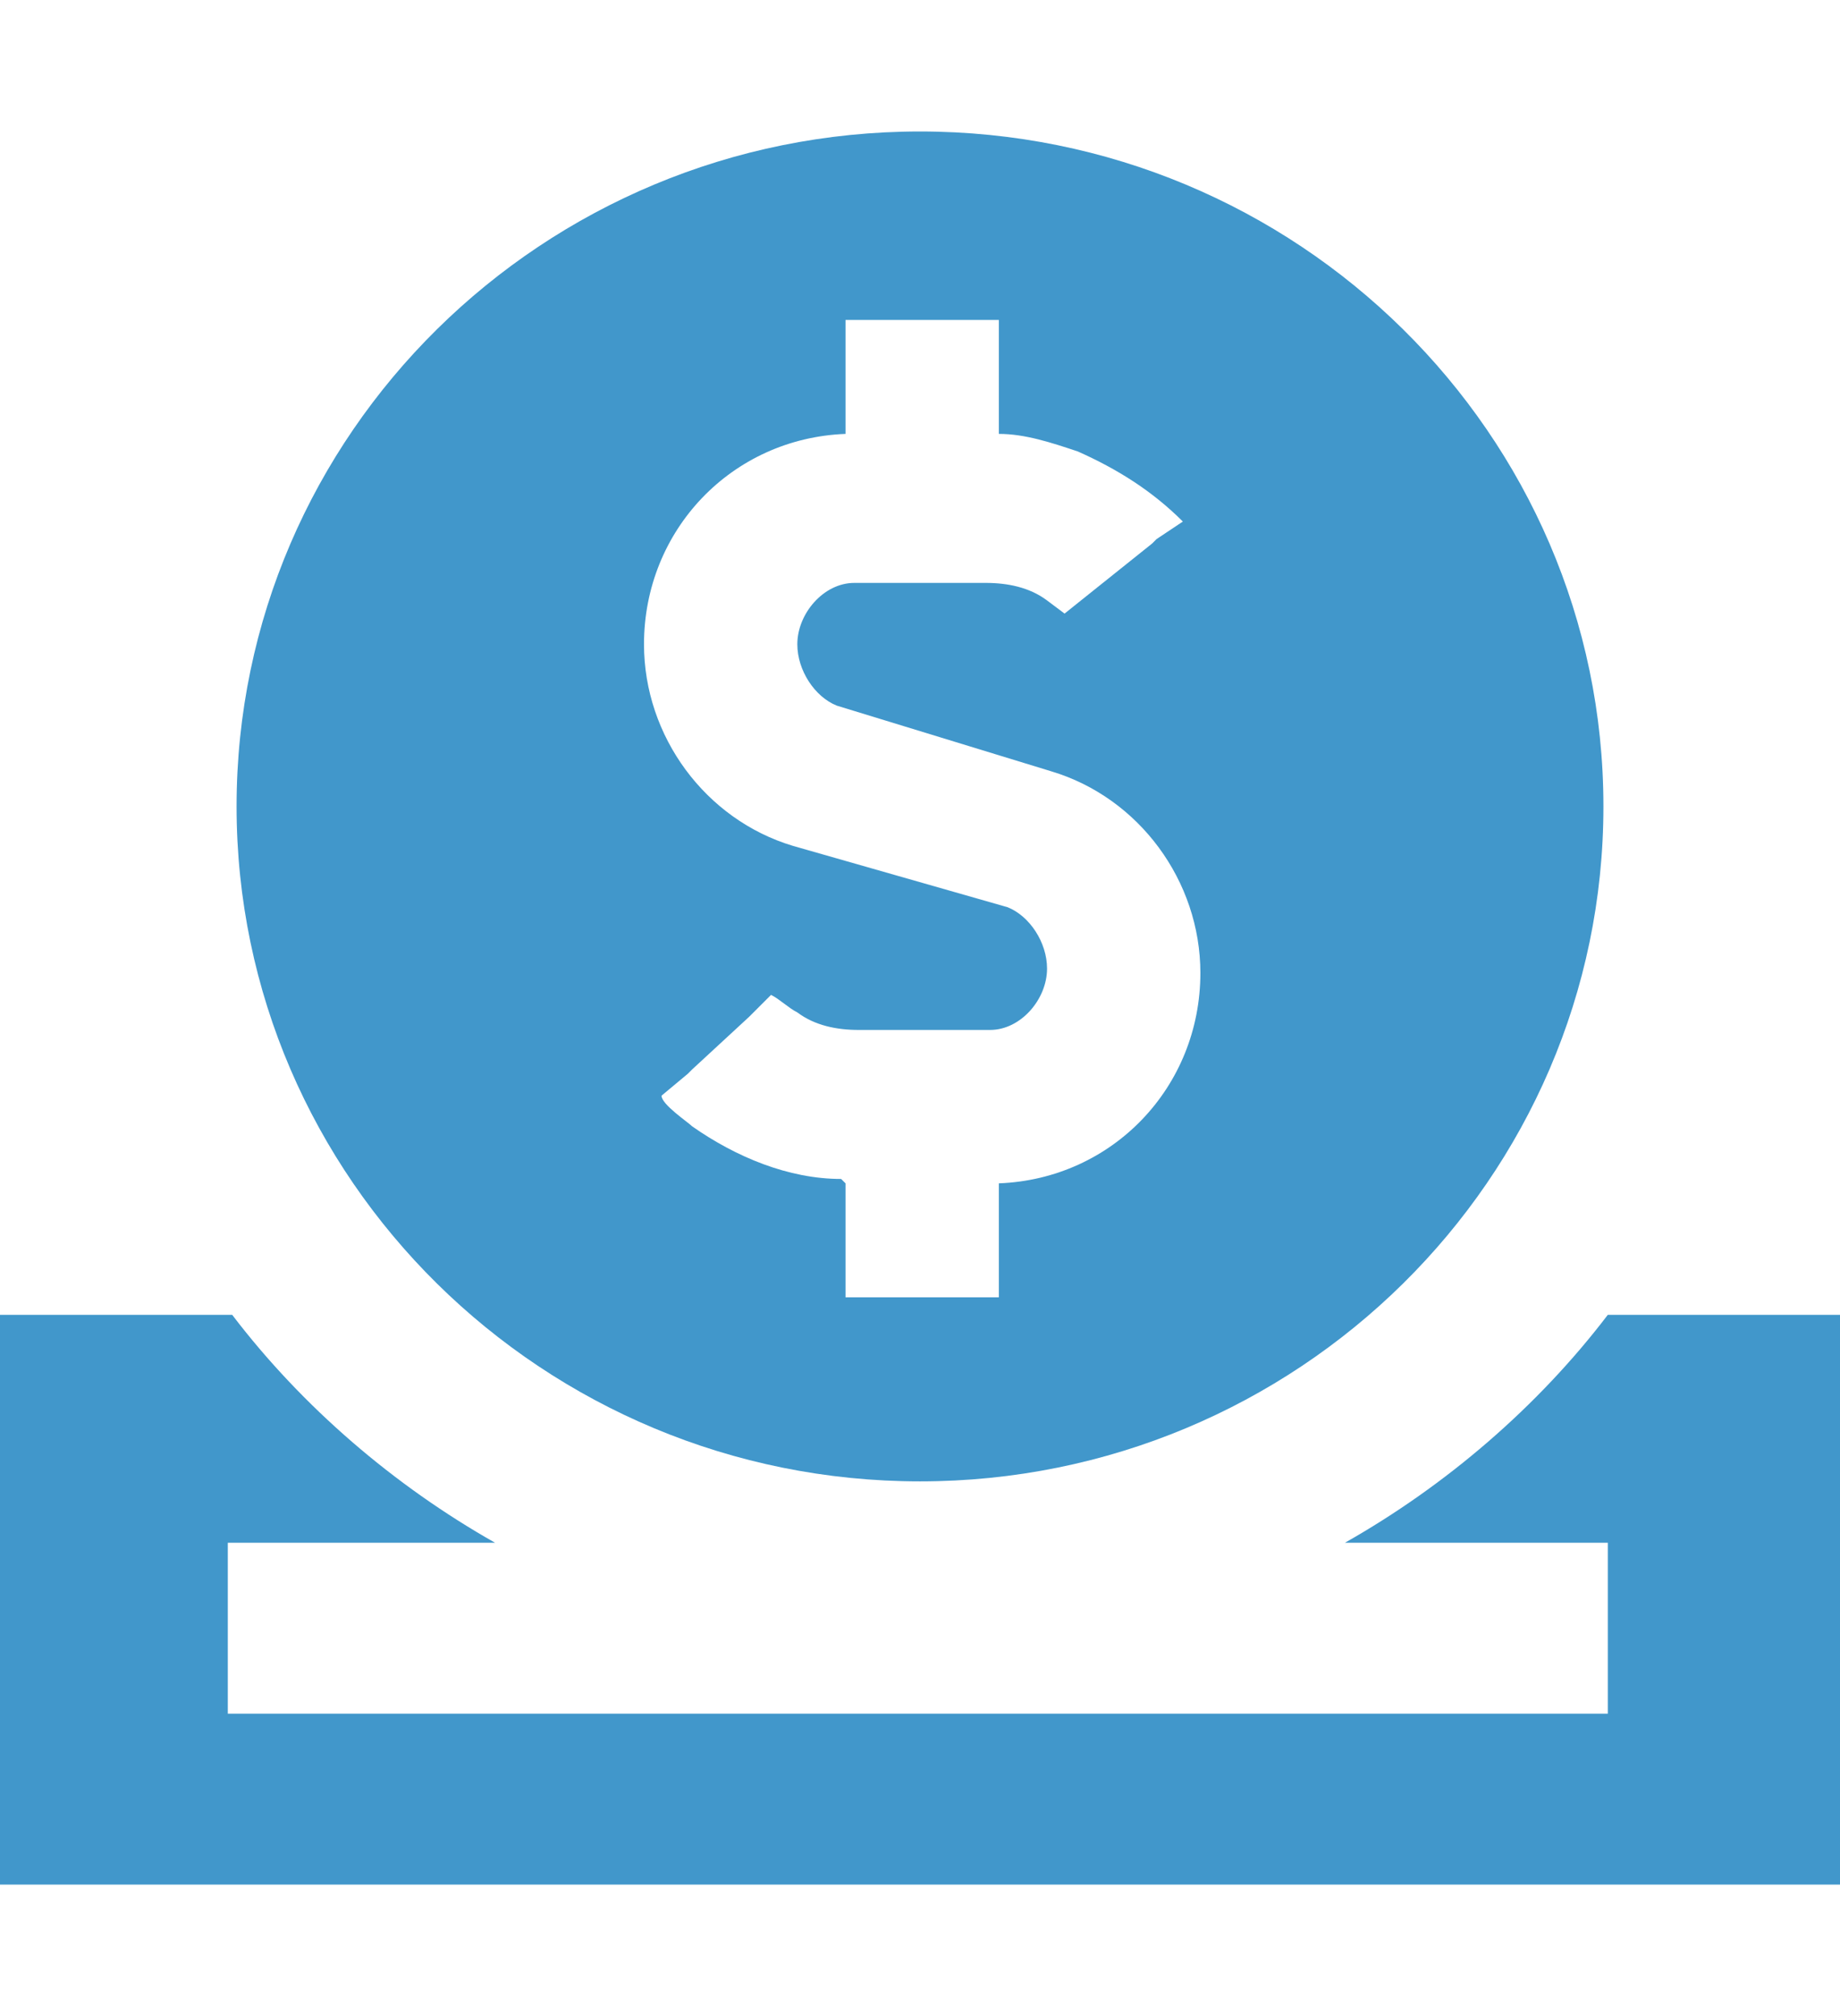
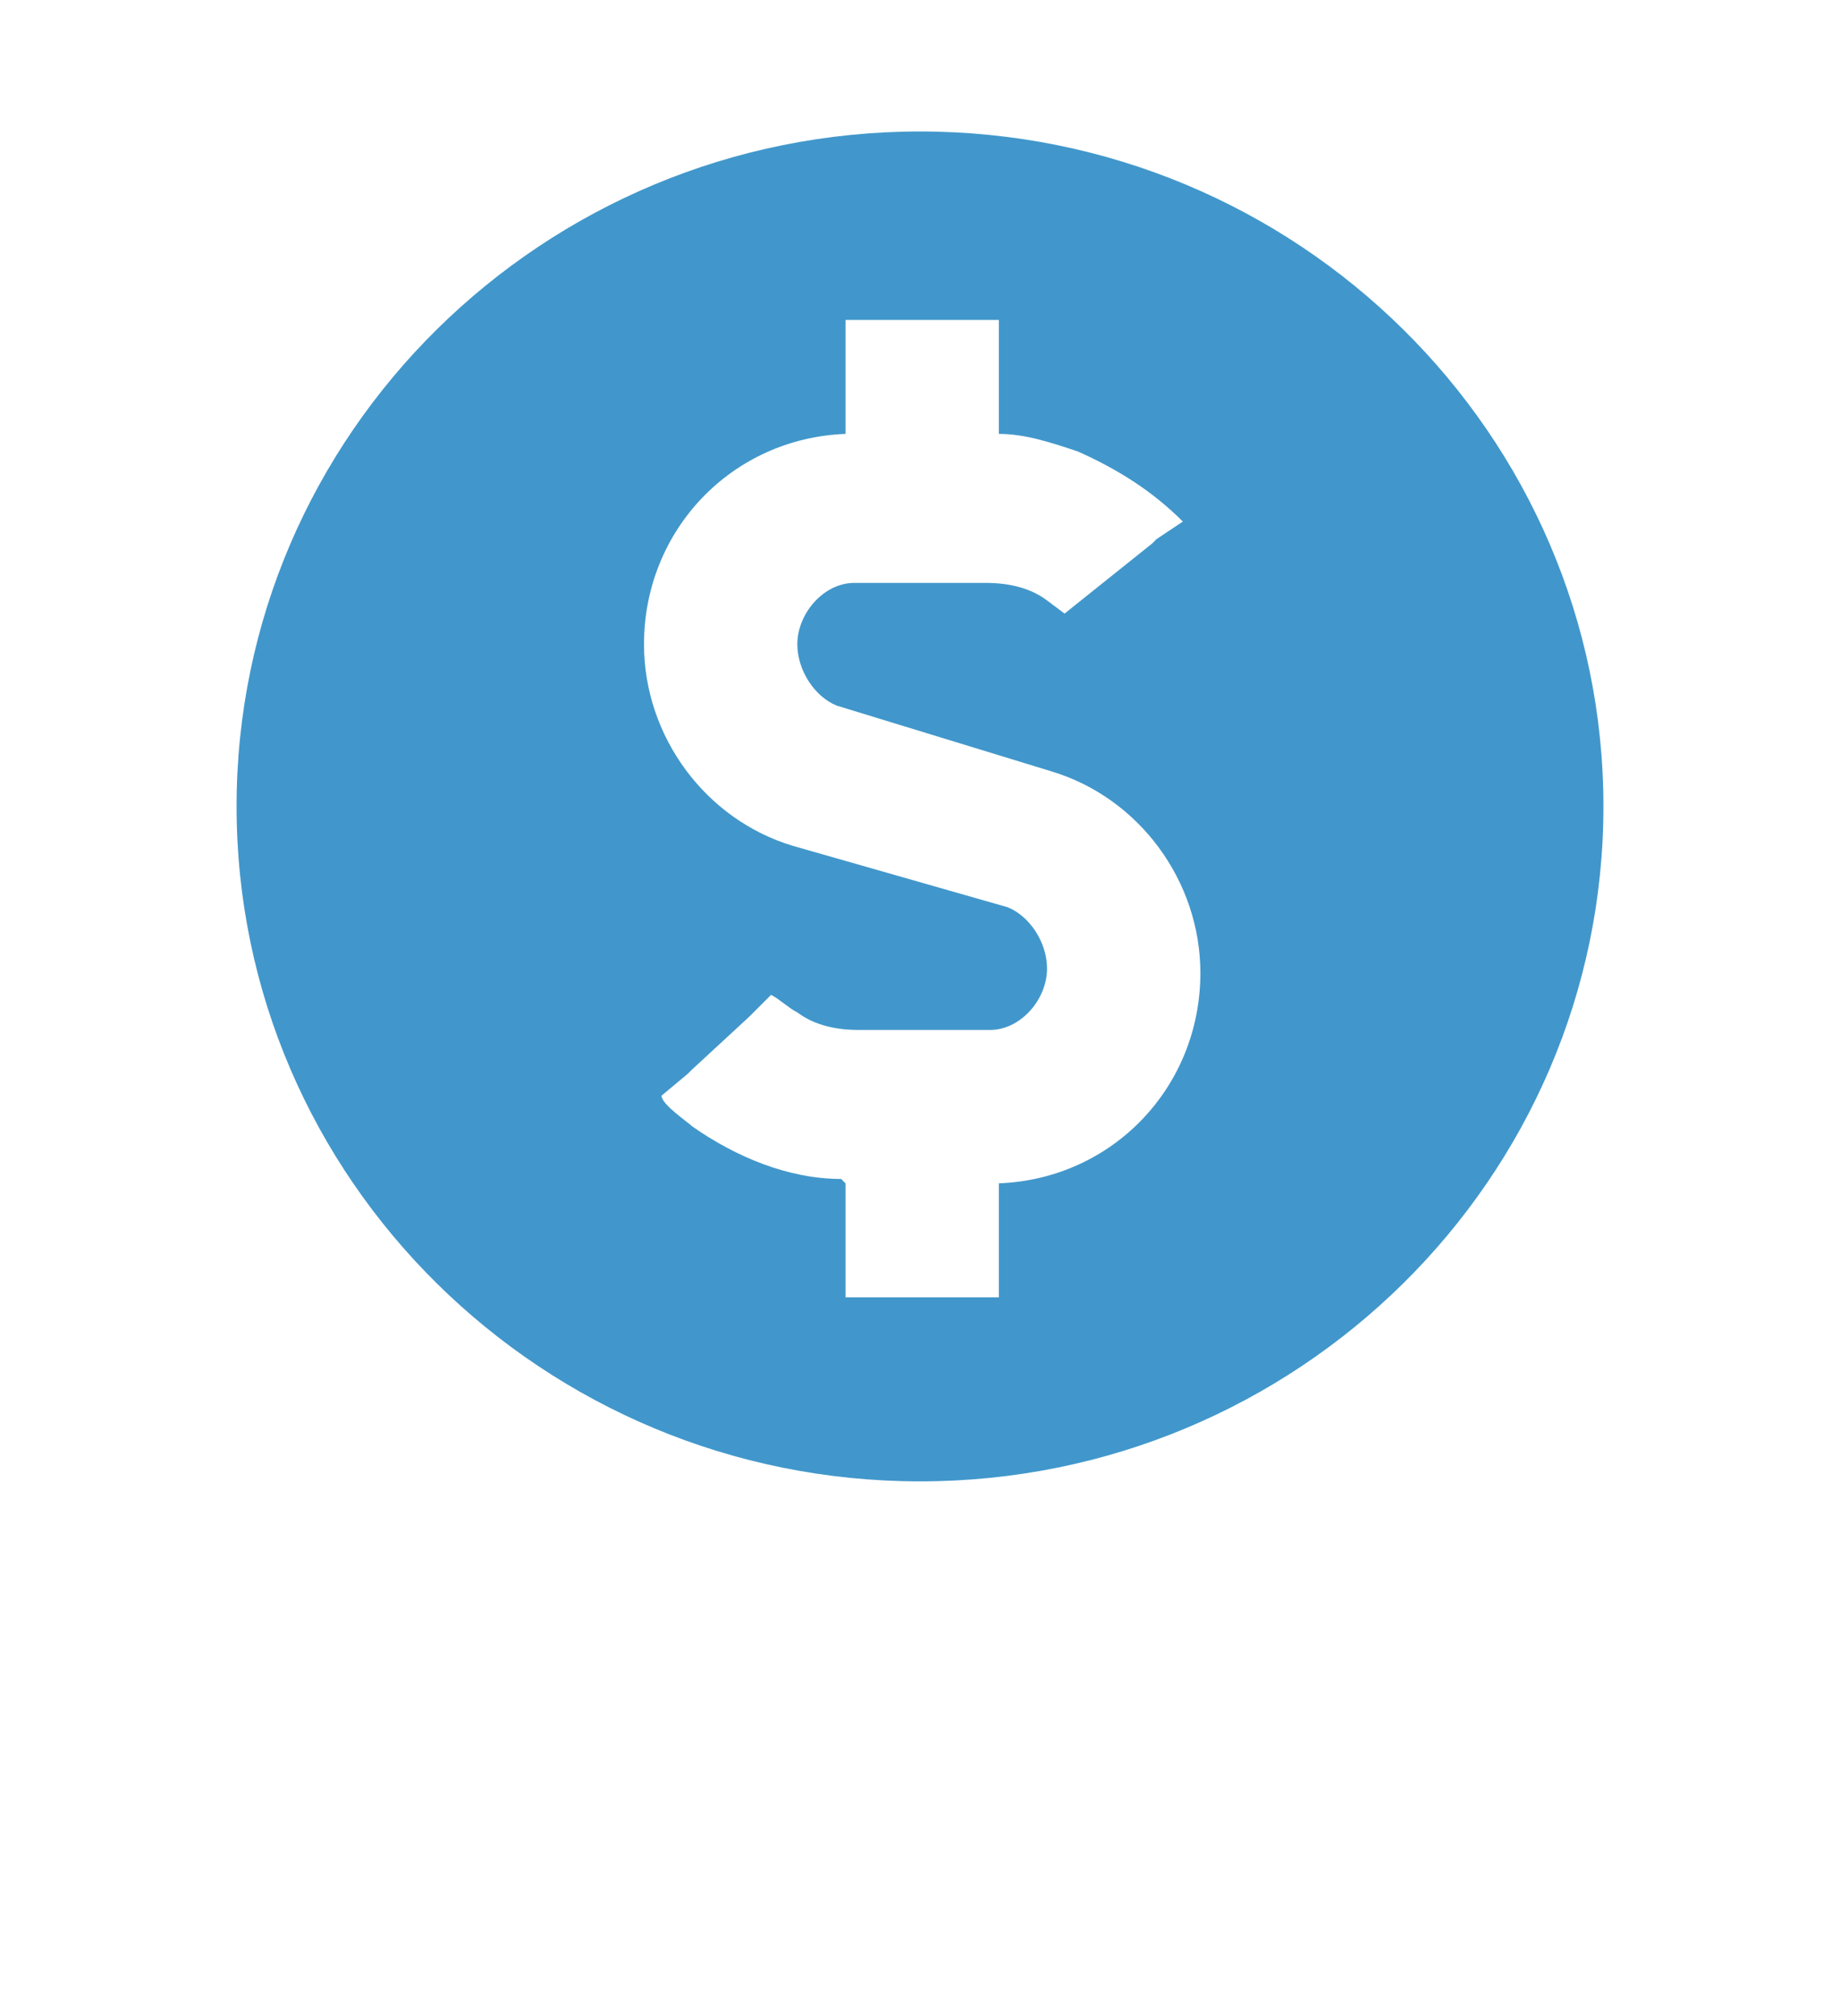
<svg xmlns="http://www.w3.org/2000/svg" id="Layer_1" data-name="Layer 1" version="1.1" viewBox="0 0 42 46">
  <defs>
    <style>
      .cls-1 {
        fill: #4197cb;
        stroke-width: 0px;
      }
    </style>
  </defs>
  <path id="Path_256" data-name="Path 256" class="cls-1" d="M21,33.8h0c8.6,0,15.6-6.9,15.6-15.4,0-8.5-7-15.4-15.6-15.4-8.6,0-15.6,6.9-15.6,15.4h0c0,8.5,7,15.4,15.6,15.4h0M19.2,26.9c-1.2,0-2.4-.5-3.4-1.2-.1-.1-.7-.5-.7-.7l.6-.5s0,0,.1-.1l1.3-1.2.5-.5c.2.1.4.3.6.4.4.3.9.4,1.4.4h3c.7,0,1.3-.7,1.3-1.4,0-.6-.4-1.2-.9-1.4l-4.9-1.4c-2-.6-3.4-2.5-3.4-4.6,0-2.6,2-4.7,4.6-4.8v-2.6h3.5v2.6c.6,0,1.2.2,1.8.4.9.4,1.7.9,2.4,1.6l-.6.4s0,0-.1.1l-2,1.6-.4-.3c-.4-.3-.9-.4-1.4-.4h-3c-.7,0-1.3.7-1.3,1.4,0,.6.4,1.2.9,1.4l4.9,1.5c2,.6,3.4,2.5,3.4,4.6,0,2.6-2,4.7-4.6,4.8v2.6h-3.5v-2.6" />
-   <path id="Path_257" data-name="Path 257" class="cls-1" d="M5.2,35.2h6.1c-2.3-1.3-4.4-3.1-6-5.2H0v13h42v-13h-5.3c-1.6,2.1-3.7,3.9-6,5.2h6v3.9H5.2v-3.9" />
</svg>